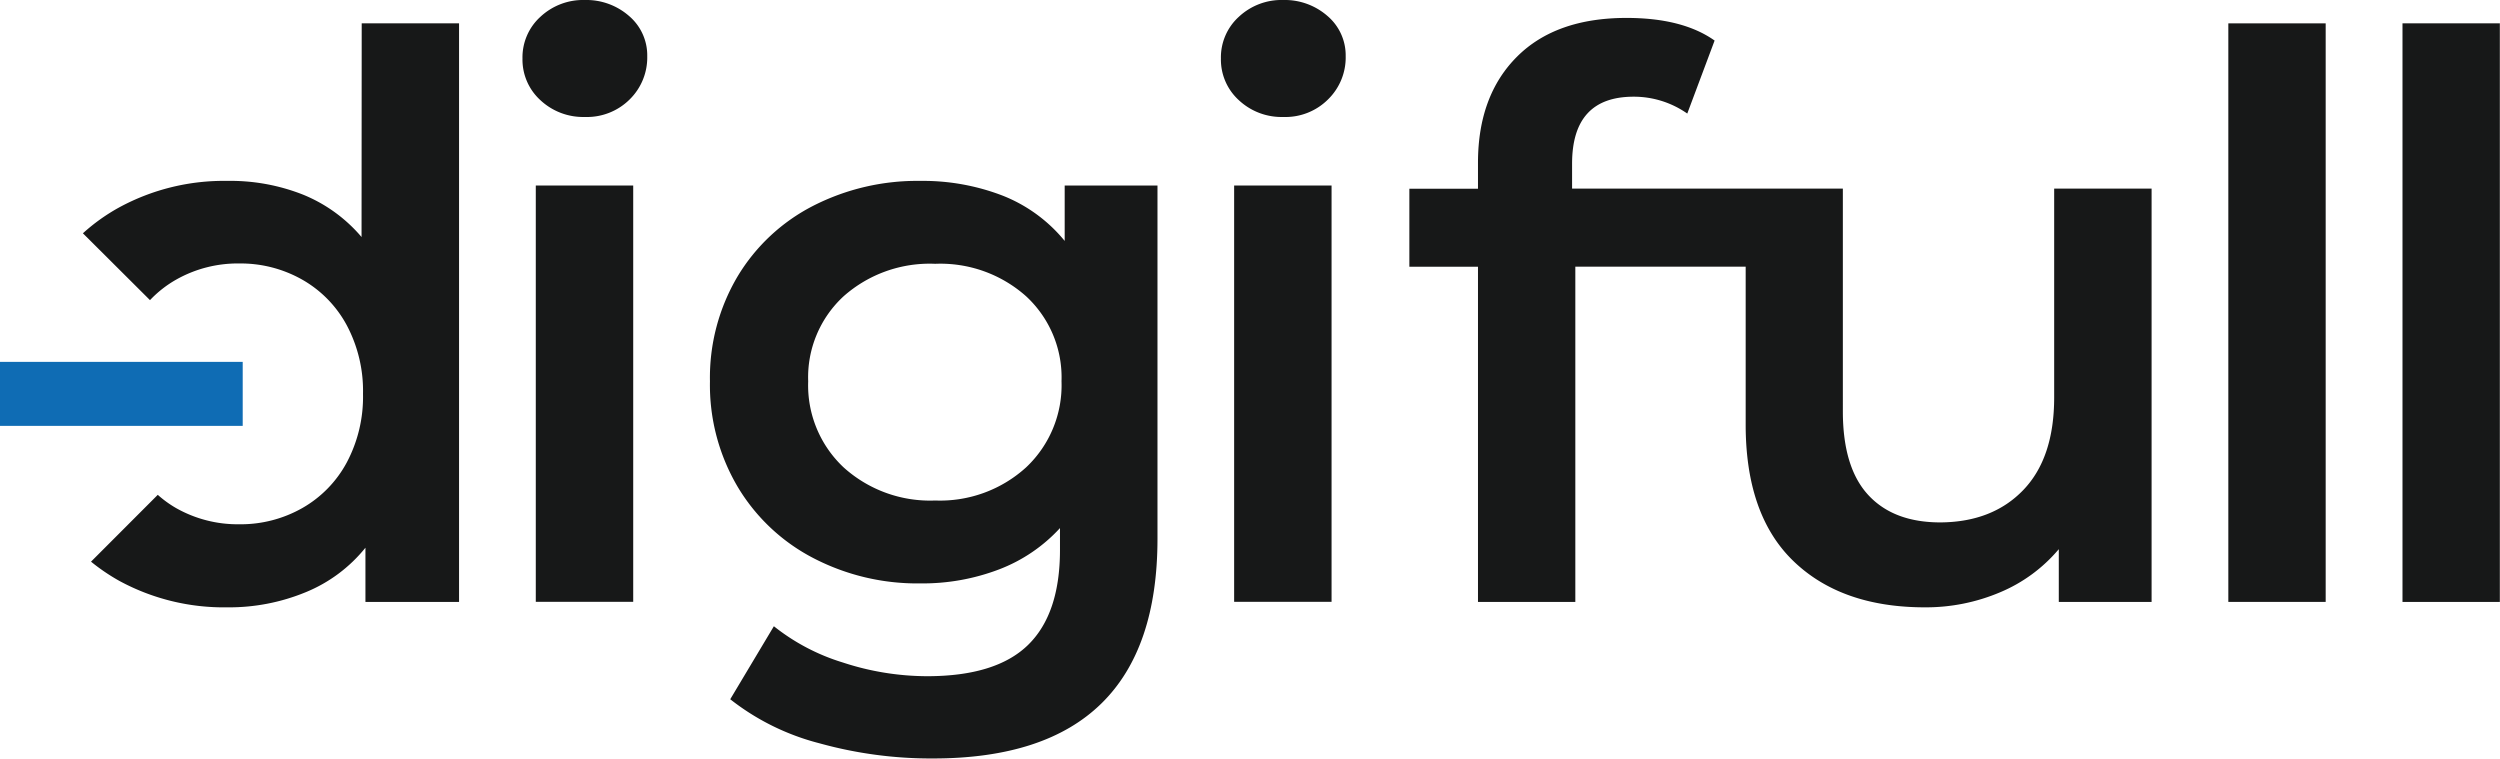
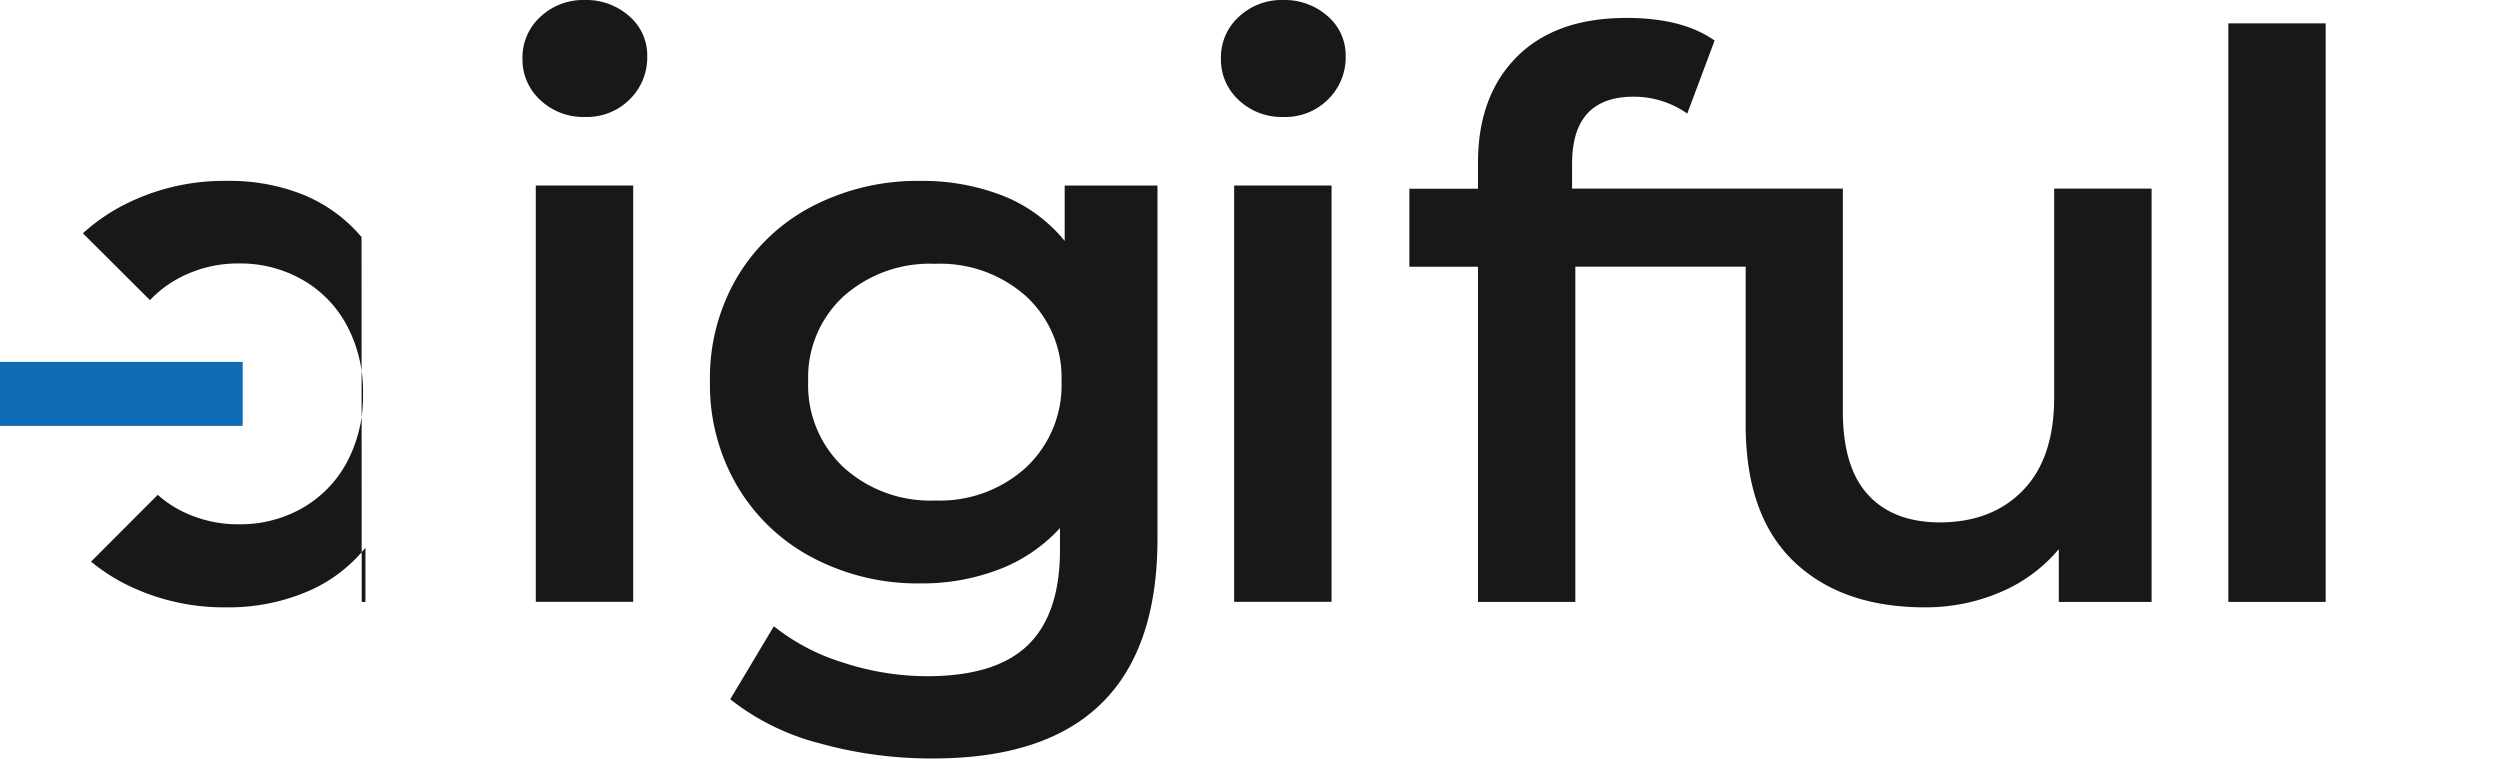
<svg xmlns="http://www.w3.org/2000/svg" viewBox="0 0 308.19 93.51">
  <defs>
    <style>.cls-1{fill:#171818;}.cls-2{fill:#0f6cb4;}</style>
  </defs>
  <title>digifull_logo</title>
  <g id="Livello_2" data-name="Livello 2">
    <g id="Livello_1-2" data-name="Livello 1">
      <path class="cls-1" d="M274.7,2.88h12V74.2h-12Z" />
-       <path class="cls-1" d="M296.17,2.88h12V74.2h-12Z" />
      <rect class="cls-1" x="66.05" y="22.87" width="12.01" height="51.32" />
      <path class="cls-1" d="M72.1,0a7.72,7.72,0,0,0-5.48,2.07,6.75,6.75,0,0,0-2.21,5.14,6.76,6.76,0,0,0,2.21,5.14,7.72,7.72,0,0,0,5.48,2.07,7.47,7.47,0,0,0,5.53-2.17,7.25,7.25,0,0,0,2.16-5.33A6.37,6.37,0,0,0,77.58,2,8,8,0,0,0,72.1,0Z" />
      <path class="cls-1" d="M131.25,29.7a18.75,18.75,0,0,0-7.64-5.58,27.27,27.27,0,0,0-10.14-1.82,28.21,28.21,0,0,0-13.22,3.07,23.19,23.19,0,0,0-9.32,8.7A24.48,24.48,0,0,0,87.52,47a24.69,24.69,0,0,0,3.41,13,23.41,23.41,0,0,0,9.32,8.79,27.77,27.77,0,0,0,13.22,3.13,26.44,26.44,0,0,0,9.7-1.73,19.72,19.72,0,0,0,7.5-5.09v2.69q0,7.88-3.94,11.72t-12.4,3.85a33.44,33.44,0,0,1-10.43-1.69,25.68,25.68,0,0,1-8.5-4.47l-5.38,9a29.74,29.74,0,0,0,11,5.43,51.37,51.37,0,0,0,14,1.87q27.67,0,27.67-27.1V22.87H131.25Zm-4.76,27.92a15.77,15.77,0,0,1-11.2,4.08A15.9,15.9,0,0,1,104,57.62,13.87,13.87,0,0,1,99.63,47,13.58,13.58,0,0,1,104,36.52a16,16,0,0,1,11.29-4,15.88,15.88,0,0,1,11.2,4A13.61,13.61,0,0,1,130.86,47,13.9,13.9,0,0,1,126.49,57.62Z" />
      <rect class="cls-1" x="152.14" y="22.87" width="12.01" height="51.32" />
      <path class="cls-1" d="M158.2,0a7.7,7.7,0,0,0-5.48,2.07,6.75,6.75,0,0,0-2.21,5.14,6.76,6.76,0,0,0,2.21,5.14,7.7,7.7,0,0,0,5.48,2.07,7.44,7.44,0,0,0,5.52-2.17,7.22,7.22,0,0,0,2.17-5.33A6.37,6.37,0,0,0,163.68,2,8,8,0,0,0,158.2,0Z" />
      <path class="cls-1" d="M253.23,23.25V49q0,7.44-3.8,11.4t-10.23,4q-5.77,0-8.89-3.38t-3.13-10.26V23.25H193.8V20.18q0-8.26,7.59-8.26A11.47,11.47,0,0,1,208,14l3.37-9q-3.94-2.79-10.86-2.79Q191.78,2.21,187,7t-4.8,13v3.27h-8.46v9.61h8.46V74.2h12V32.87h21V52.35q0,11.16,5.91,16.84t16.19,5.68A23.41,23.41,0,0,0,246.6,73a19.1,19.1,0,0,0,7.2-5.3V74.2h11.44V23.25Z" />
-       <path class="cls-1" d="M44.57,29.22A18.68,18.68,0,0,0,37.37,24,24.3,24.3,0,0,0,28,22.3a27,27,0,0,0-13.31,3.27,23.52,23.52,0,0,0-4.47,3.19L18.49,37a13.8,13.8,0,0,1,3.21-2.52,15.4,15.4,0,0,1,7.79-2,15.39,15.39,0,0,1,7.78,2,14.19,14.19,0,0,1,5.48,5.62,17.23,17.23,0,0,1,2,8.45,17.24,17.24,0,0,1-2,8.46,14.19,14.19,0,0,1-5.48,5.62,15.38,15.38,0,0,1-7.78,2,15.4,15.4,0,0,1-7.79-2A13.45,13.45,0,0,1,19.45,61l-8.23,8.24a24.57,24.57,0,0,0,3.51,2.38A27,27,0,0,0,28,74.87,24.75,24.75,0,0,0,37.7,73a18.39,18.39,0,0,0,7.35-5.48V74.2H56.59V2.88h-12Z" />
+       <path class="cls-1" d="M44.57,29.22A18.68,18.68,0,0,0,37.37,24,24.3,24.3,0,0,0,28,22.3a27,27,0,0,0-13.31,3.27,23.52,23.52,0,0,0-4.47,3.19L18.49,37a13.8,13.8,0,0,1,3.21-2.52,15.4,15.4,0,0,1,7.79-2,15.39,15.39,0,0,1,7.78,2,14.19,14.19,0,0,1,5.48,5.62,17.23,17.23,0,0,1,2,8.45,17.24,17.24,0,0,1-2,8.46,14.19,14.19,0,0,1-5.48,5.62,15.38,15.38,0,0,1-7.78,2,15.4,15.4,0,0,1-7.79-2A13.45,13.45,0,0,1,19.45,61l-8.23,8.24a24.57,24.57,0,0,0,3.51,2.38A27,27,0,0,0,28,74.87,24.75,24.75,0,0,0,37.7,73a18.39,18.39,0,0,0,7.35-5.48V74.2H56.59h-12Z" />
      <polygon class="cls-2" points="24.49 44.61 16.38 44.61 4.89 44.61 0 44.61 0 52.5 4.9 52.5 16.39 52.5 26.16 52.5 29.92 52.5 29.92 49.83 29.92 48.47 29.92 44.61 24.49 44.61" />
    </g>
  </g>
</svg>